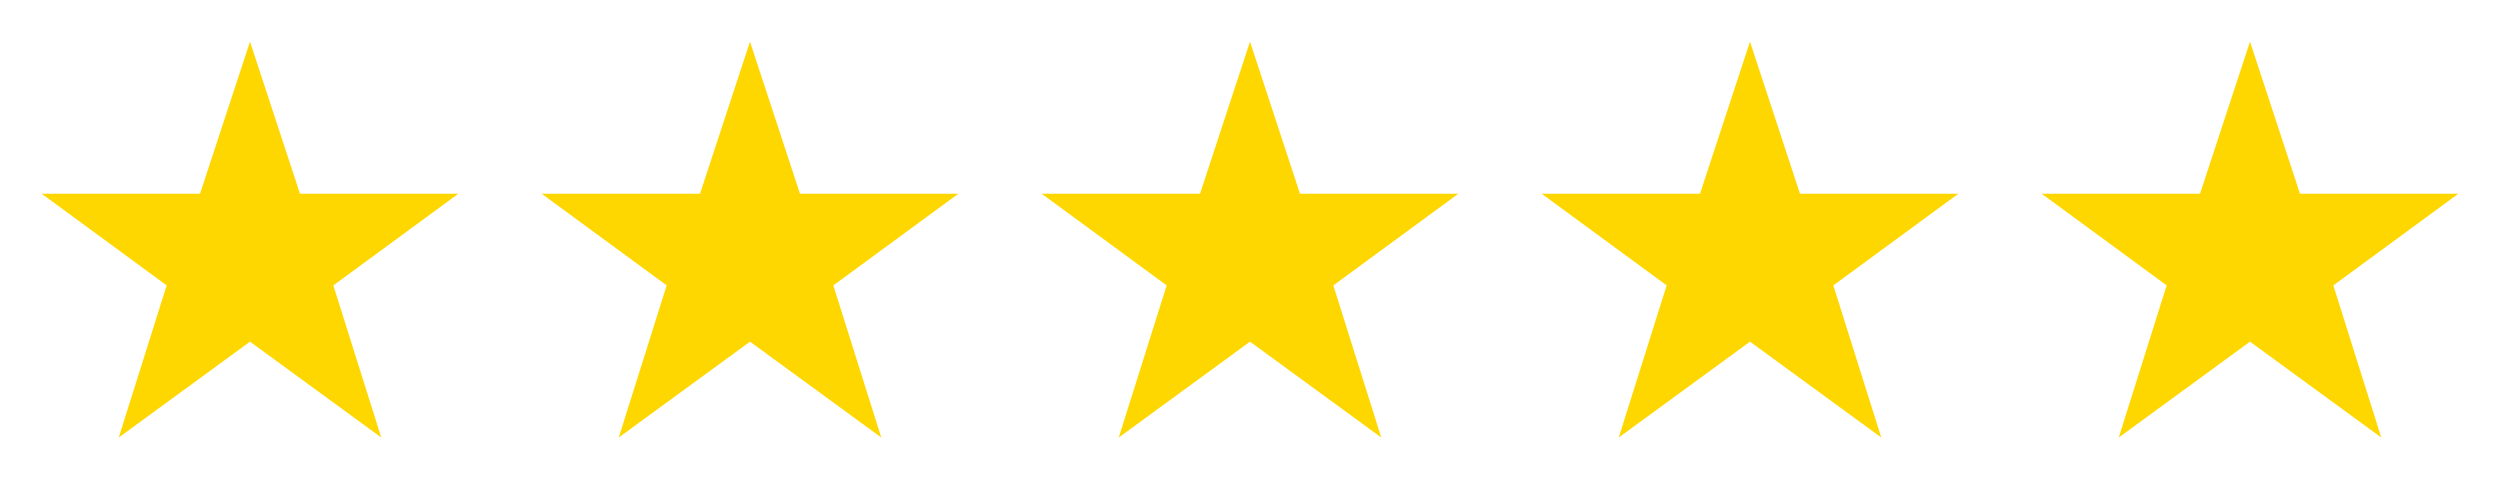
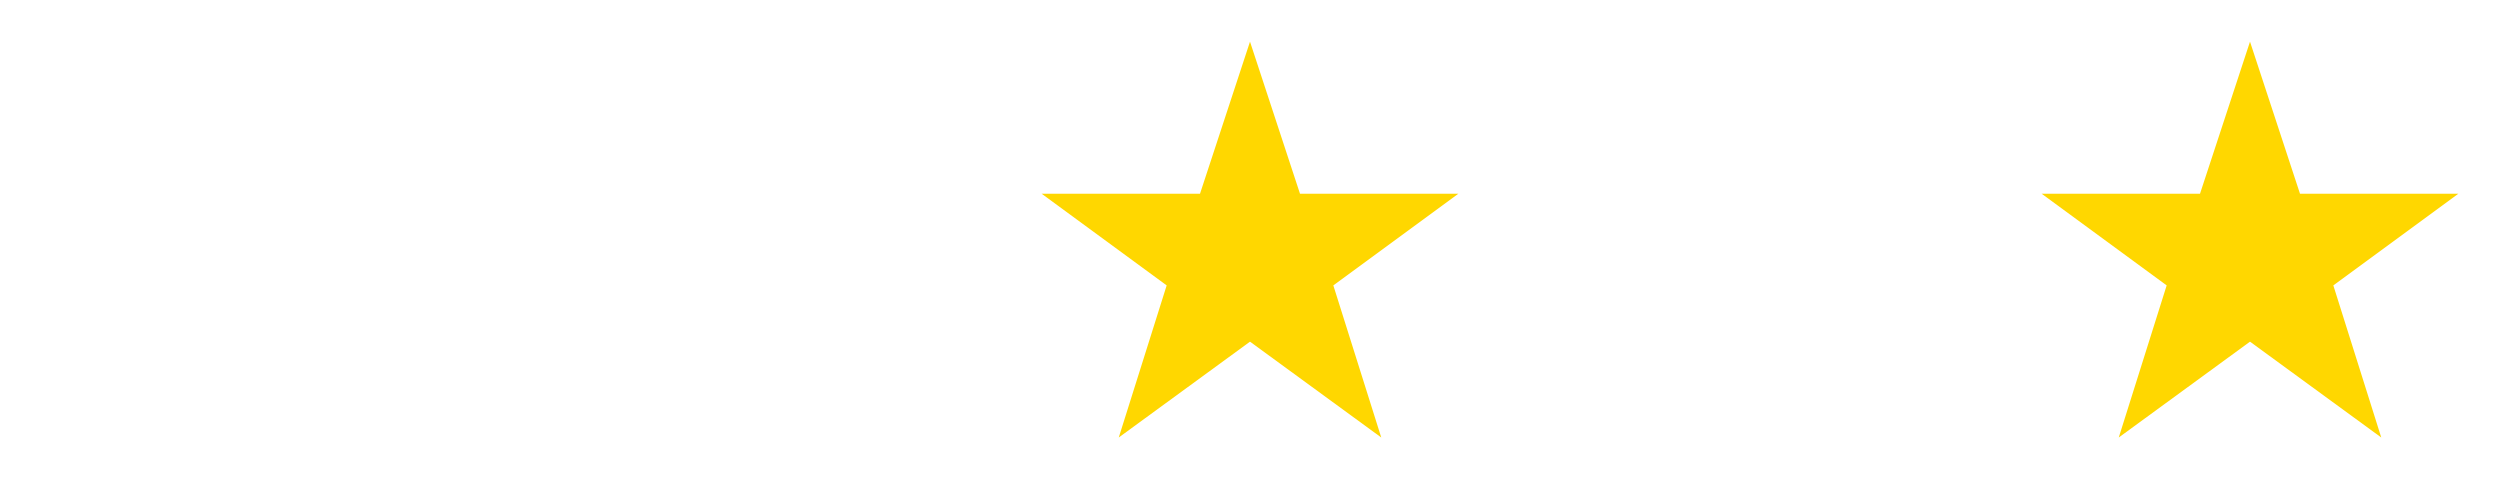
<svg xmlns="http://www.w3.org/2000/svg" width="120" height="24" viewBox="0 0 120 24" fill="none">
-   <path d="M12 2L14.4 9.3H22L16 13.7L18.3 21L12 16.4L5.7 21L8 13.7L2 9.3H9.6L12 2Z" fill="#FFD700" />
-   <path d="M36 2L38.4 9.3H46L40 13.7L42.3 21L36 16.4L29.7 21L32 13.7L26 9.3H33.6L36 2Z" fill="#FFD700" />
  <path d="M60 2L62.4 9.3H70L64 13.7L66.3 21L60 16.4L53.7 21L56 13.7L50 9.3H57.6L60 2Z" fill="#FFD700" />
-   <path d="M84 2L86.4 9.3H94L88 13.7L90.3 21L84 16.4L77.7 21L80 13.7L74 9.3H81.6L84 2Z" fill="#FFD700" />
  <path d="M108 2L110.4 9.3H118L112 13.7L114.3 21L108 16.4L101.7 21L104 13.7L98 9.3H105.6L108 2Z" fill="#FFD700" />
</svg>